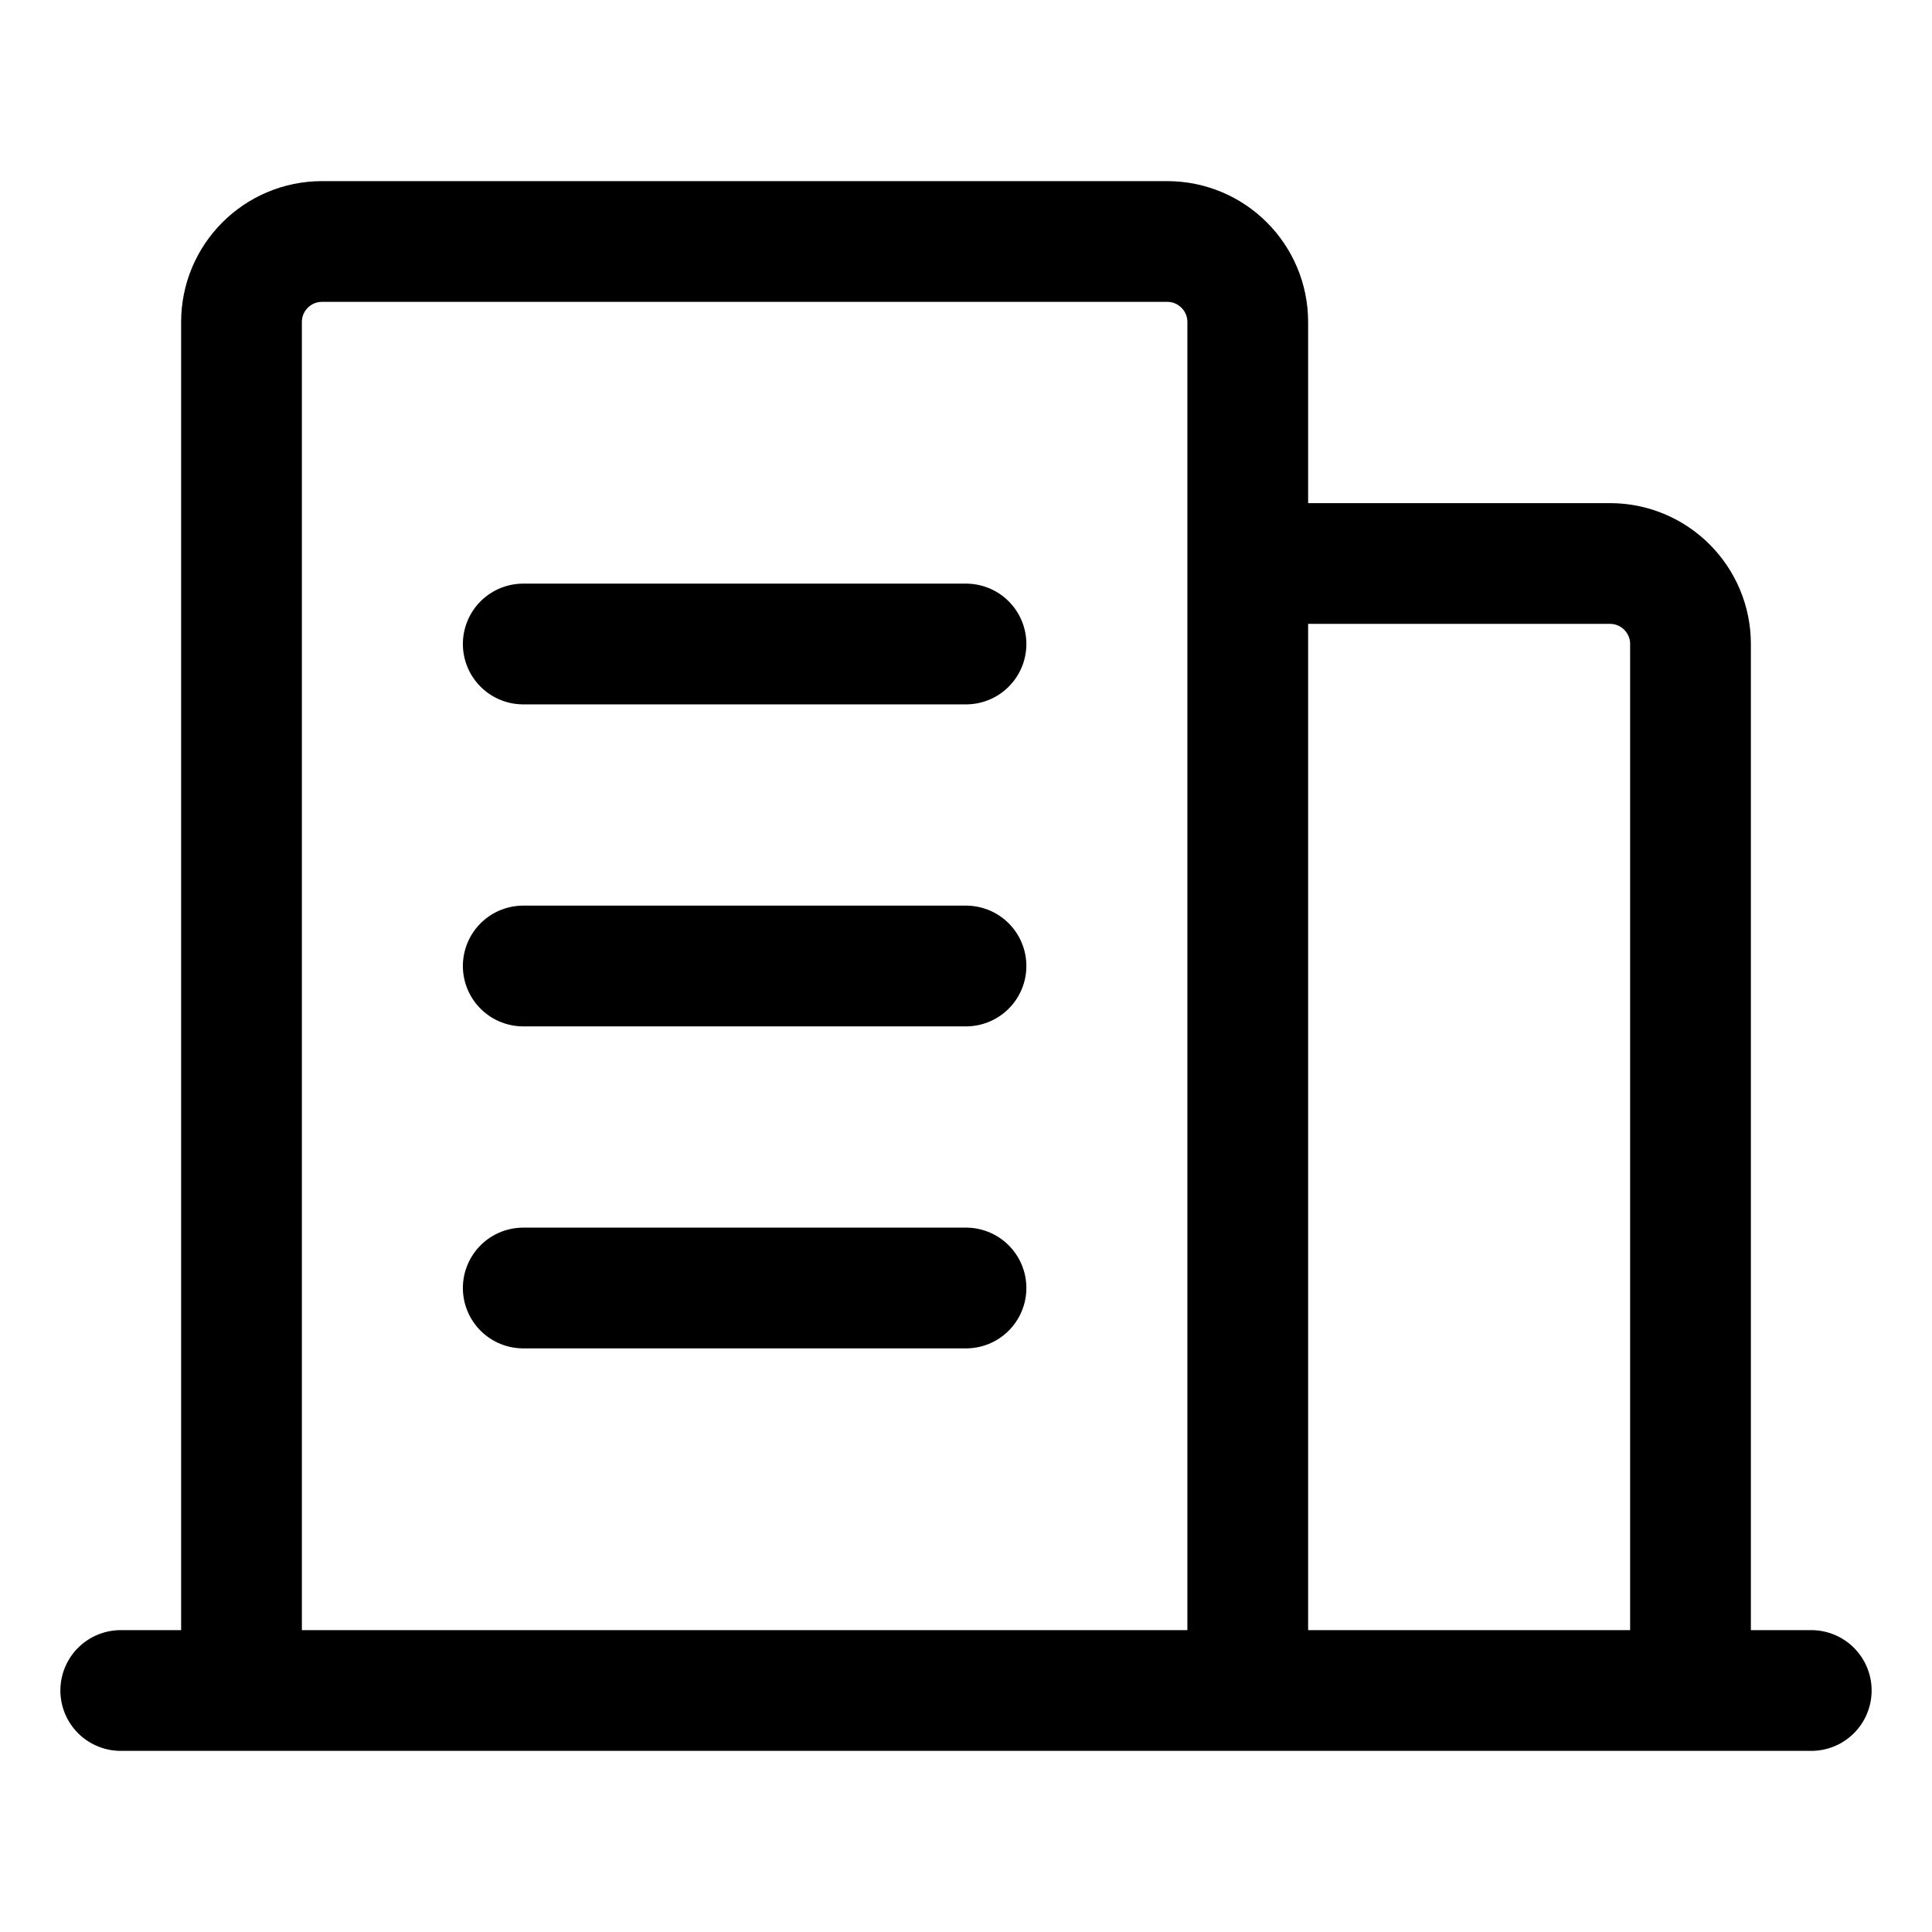
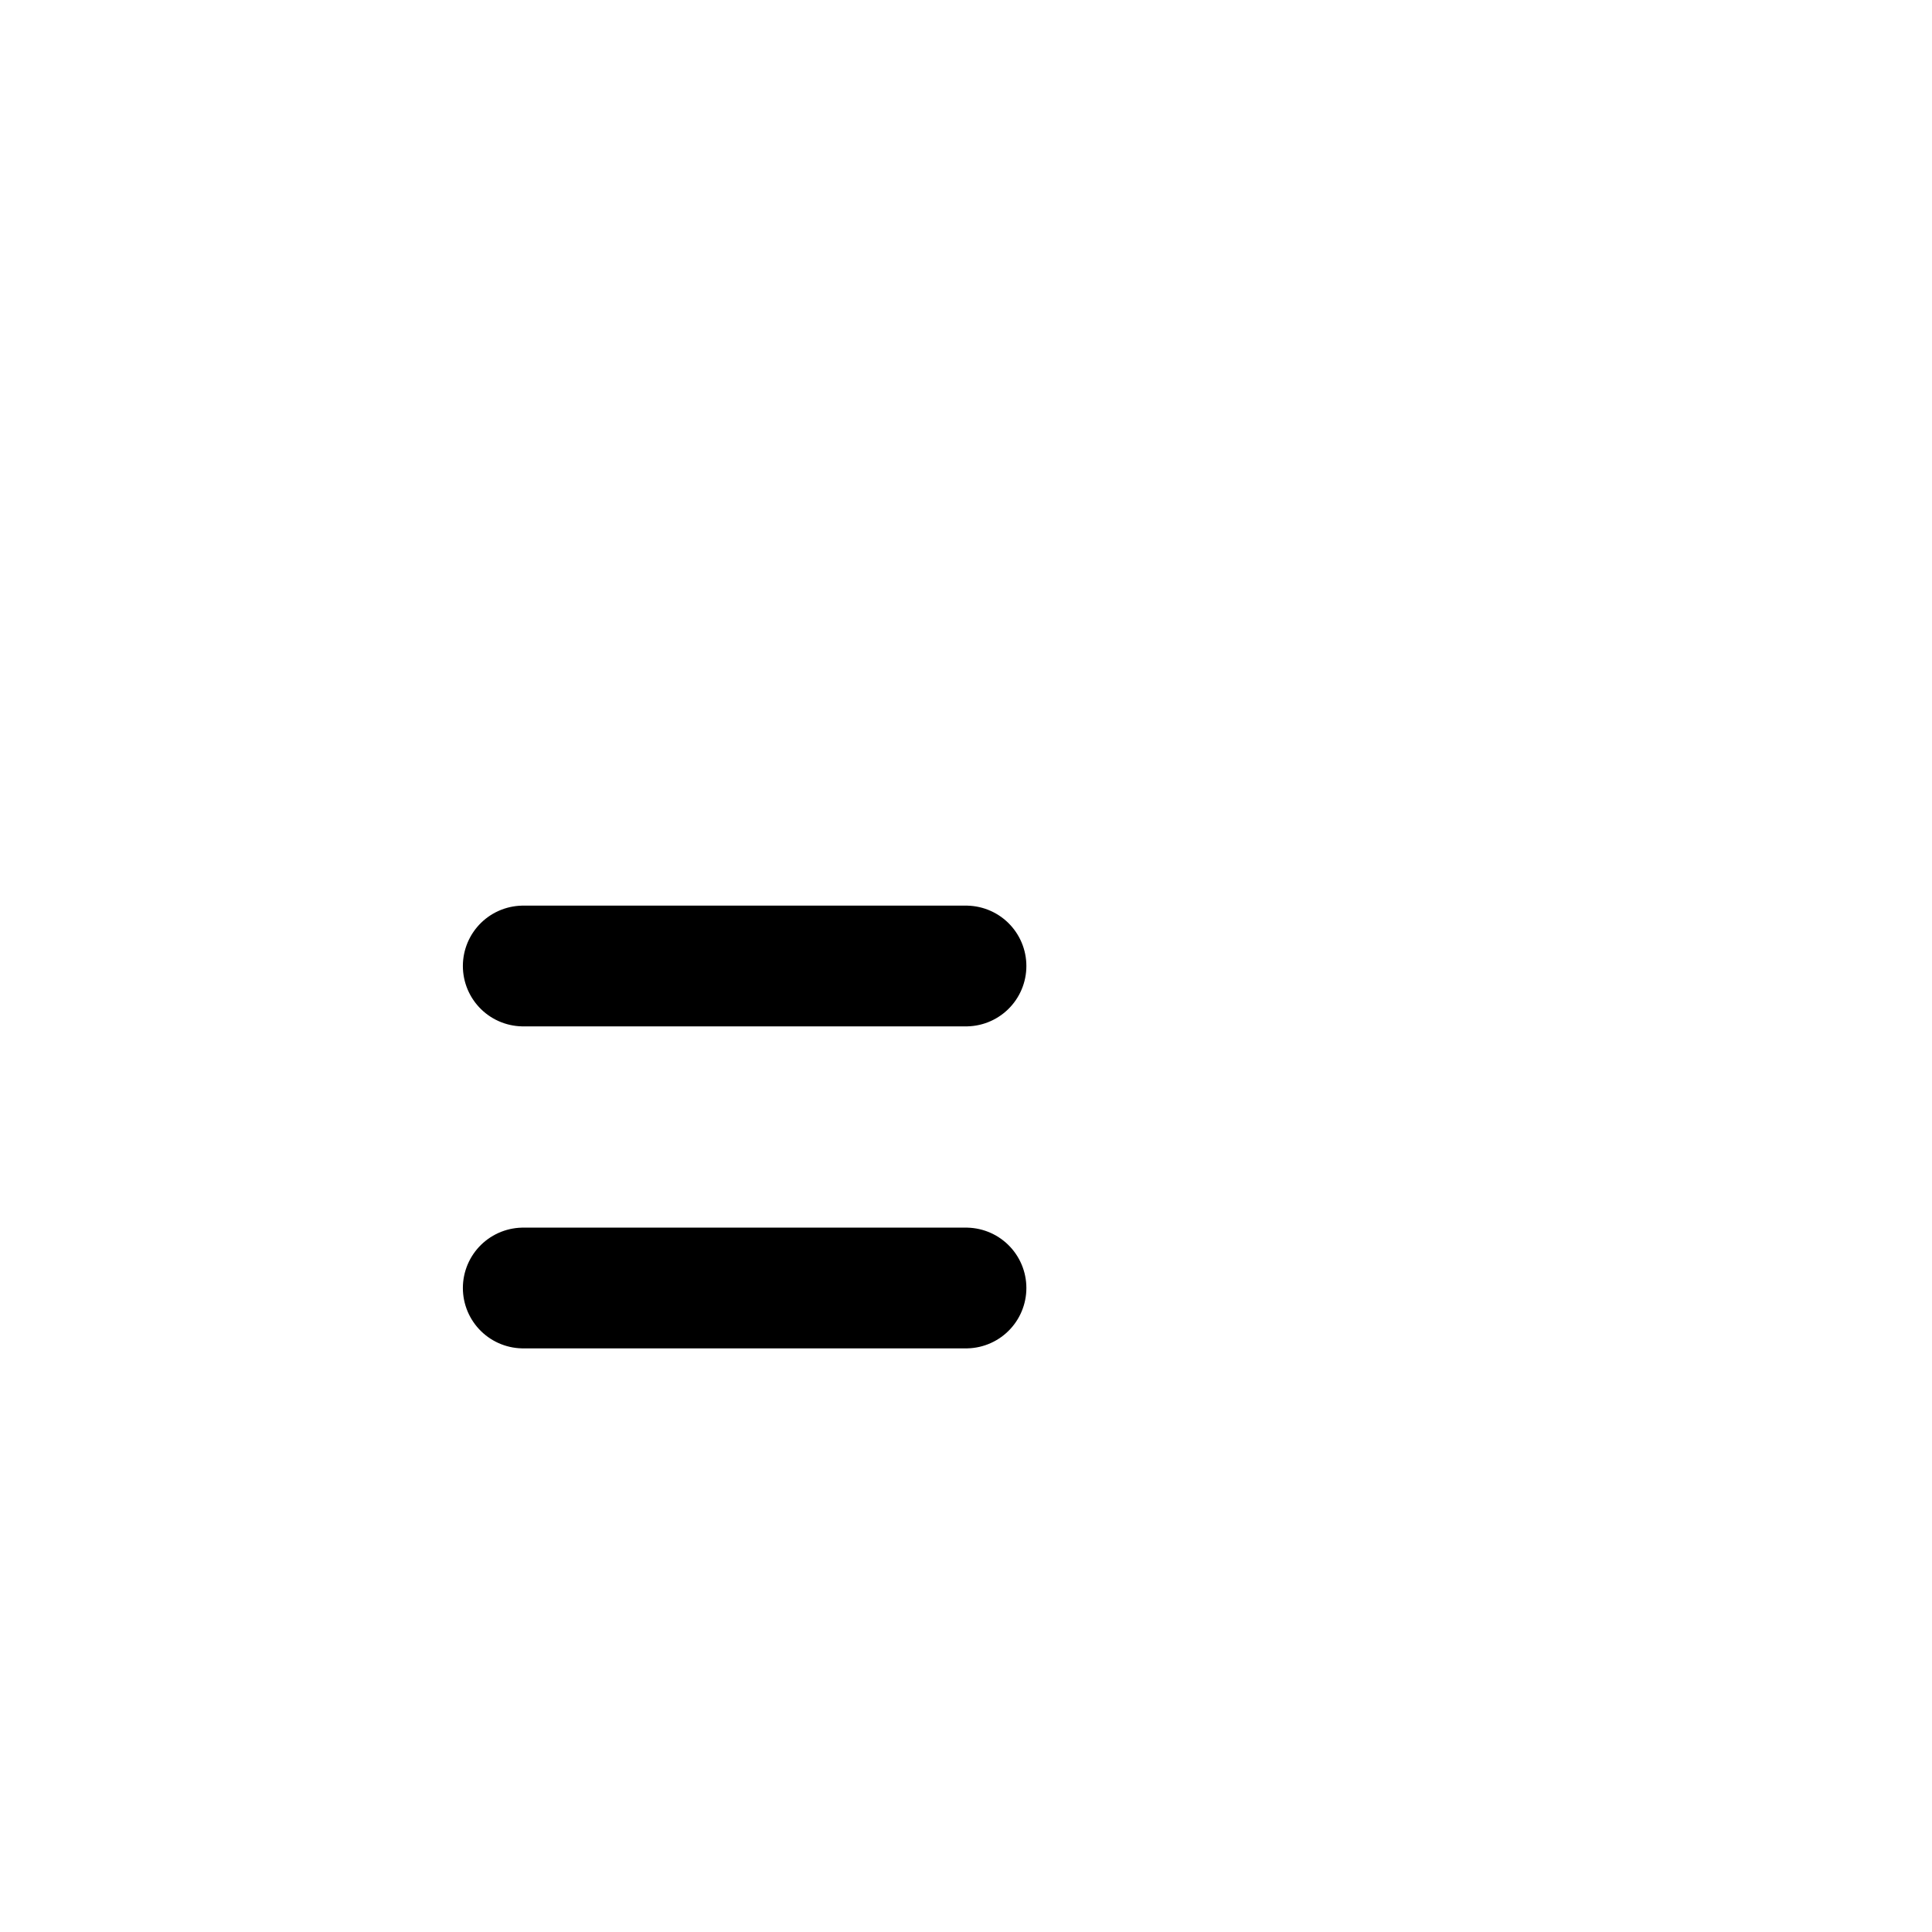
<svg xmlns="http://www.w3.org/2000/svg" width="24" height="24" viewBox="0 0 24 24" fill="none">
-   <path d="M1.5 21H3M22.5 21H21M3 21V4C3 3.448 3.448 3 4 3H14.5C15.052 3 15.5 3.448 15.5 4V7M3 21H15.5M15.5 21V7M15.5 21H21M15.5 7H20C20.552 7 21 7.448 21 8V21" stroke="black" stroke-width="1.5" stroke-linecap="round" />
-   <path d="M6.5 8H12" stroke="black" stroke-width="1.5" stroke-linecap="round" />
  <path d="M6.5 12H12" stroke="black" stroke-width="1.5" stroke-linecap="round" />
  <path d="M6.5 16H12" stroke="black" stroke-width="1.5" stroke-linecap="round" />
</svg>